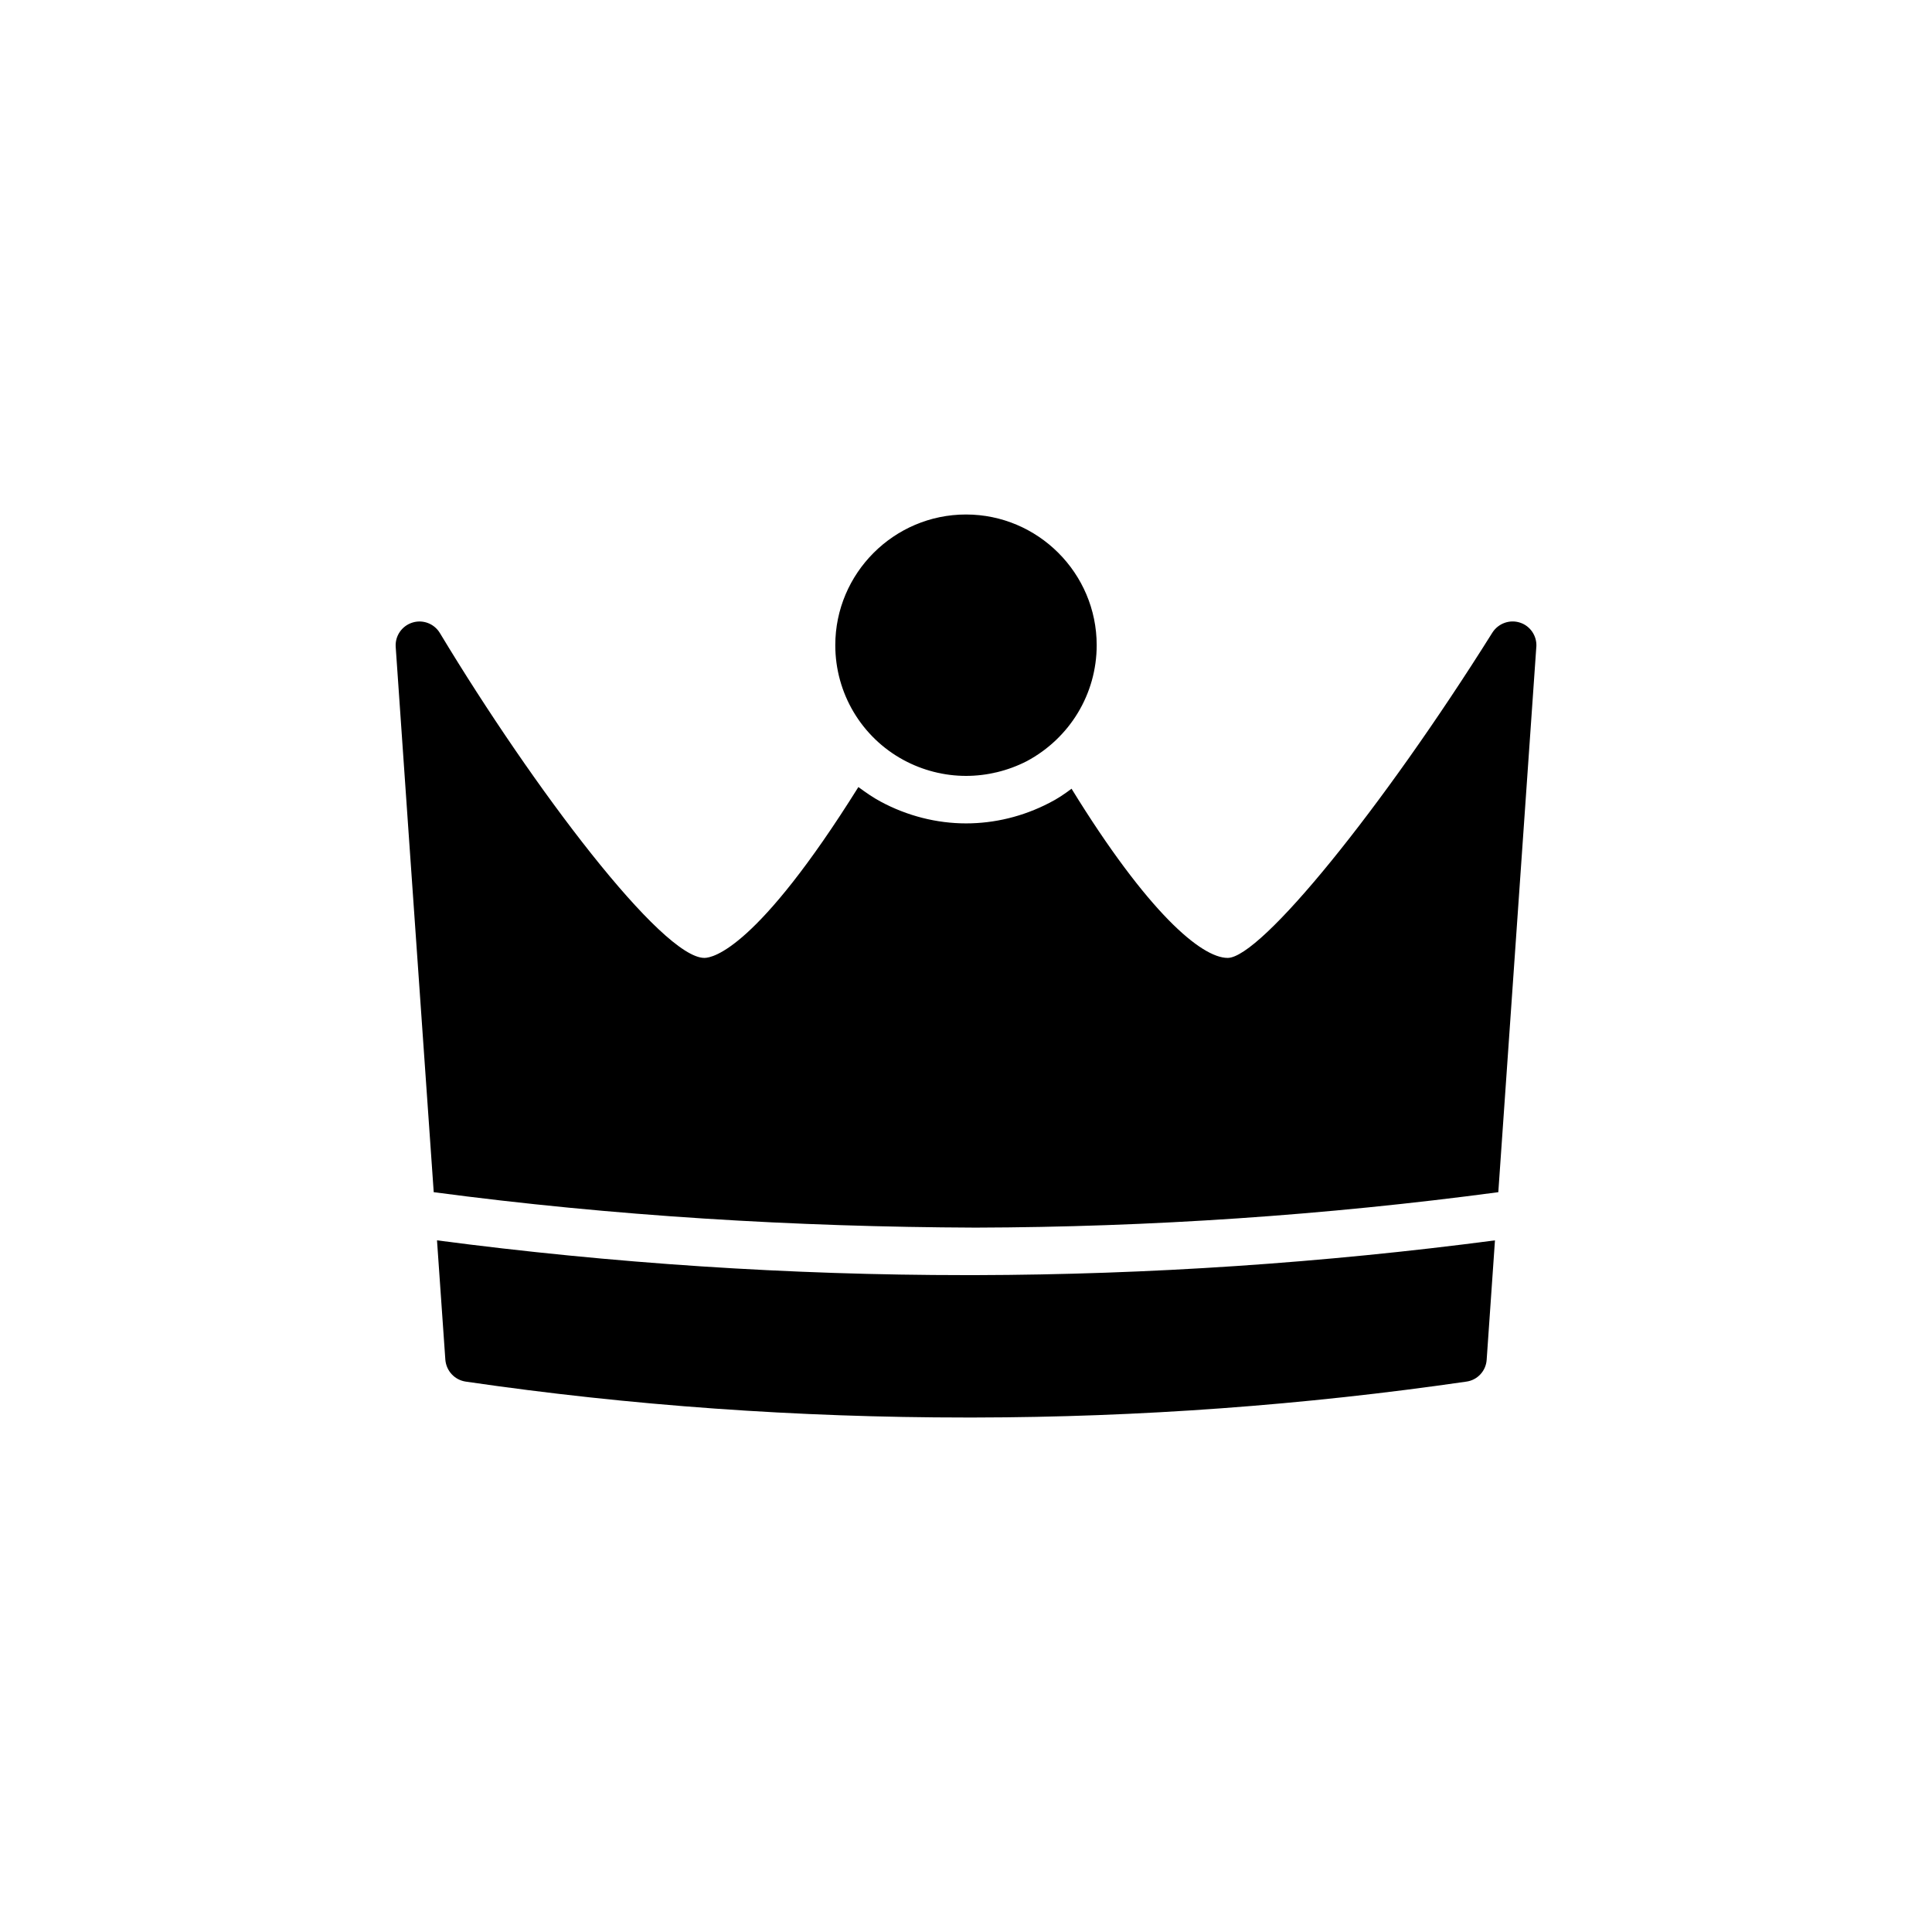
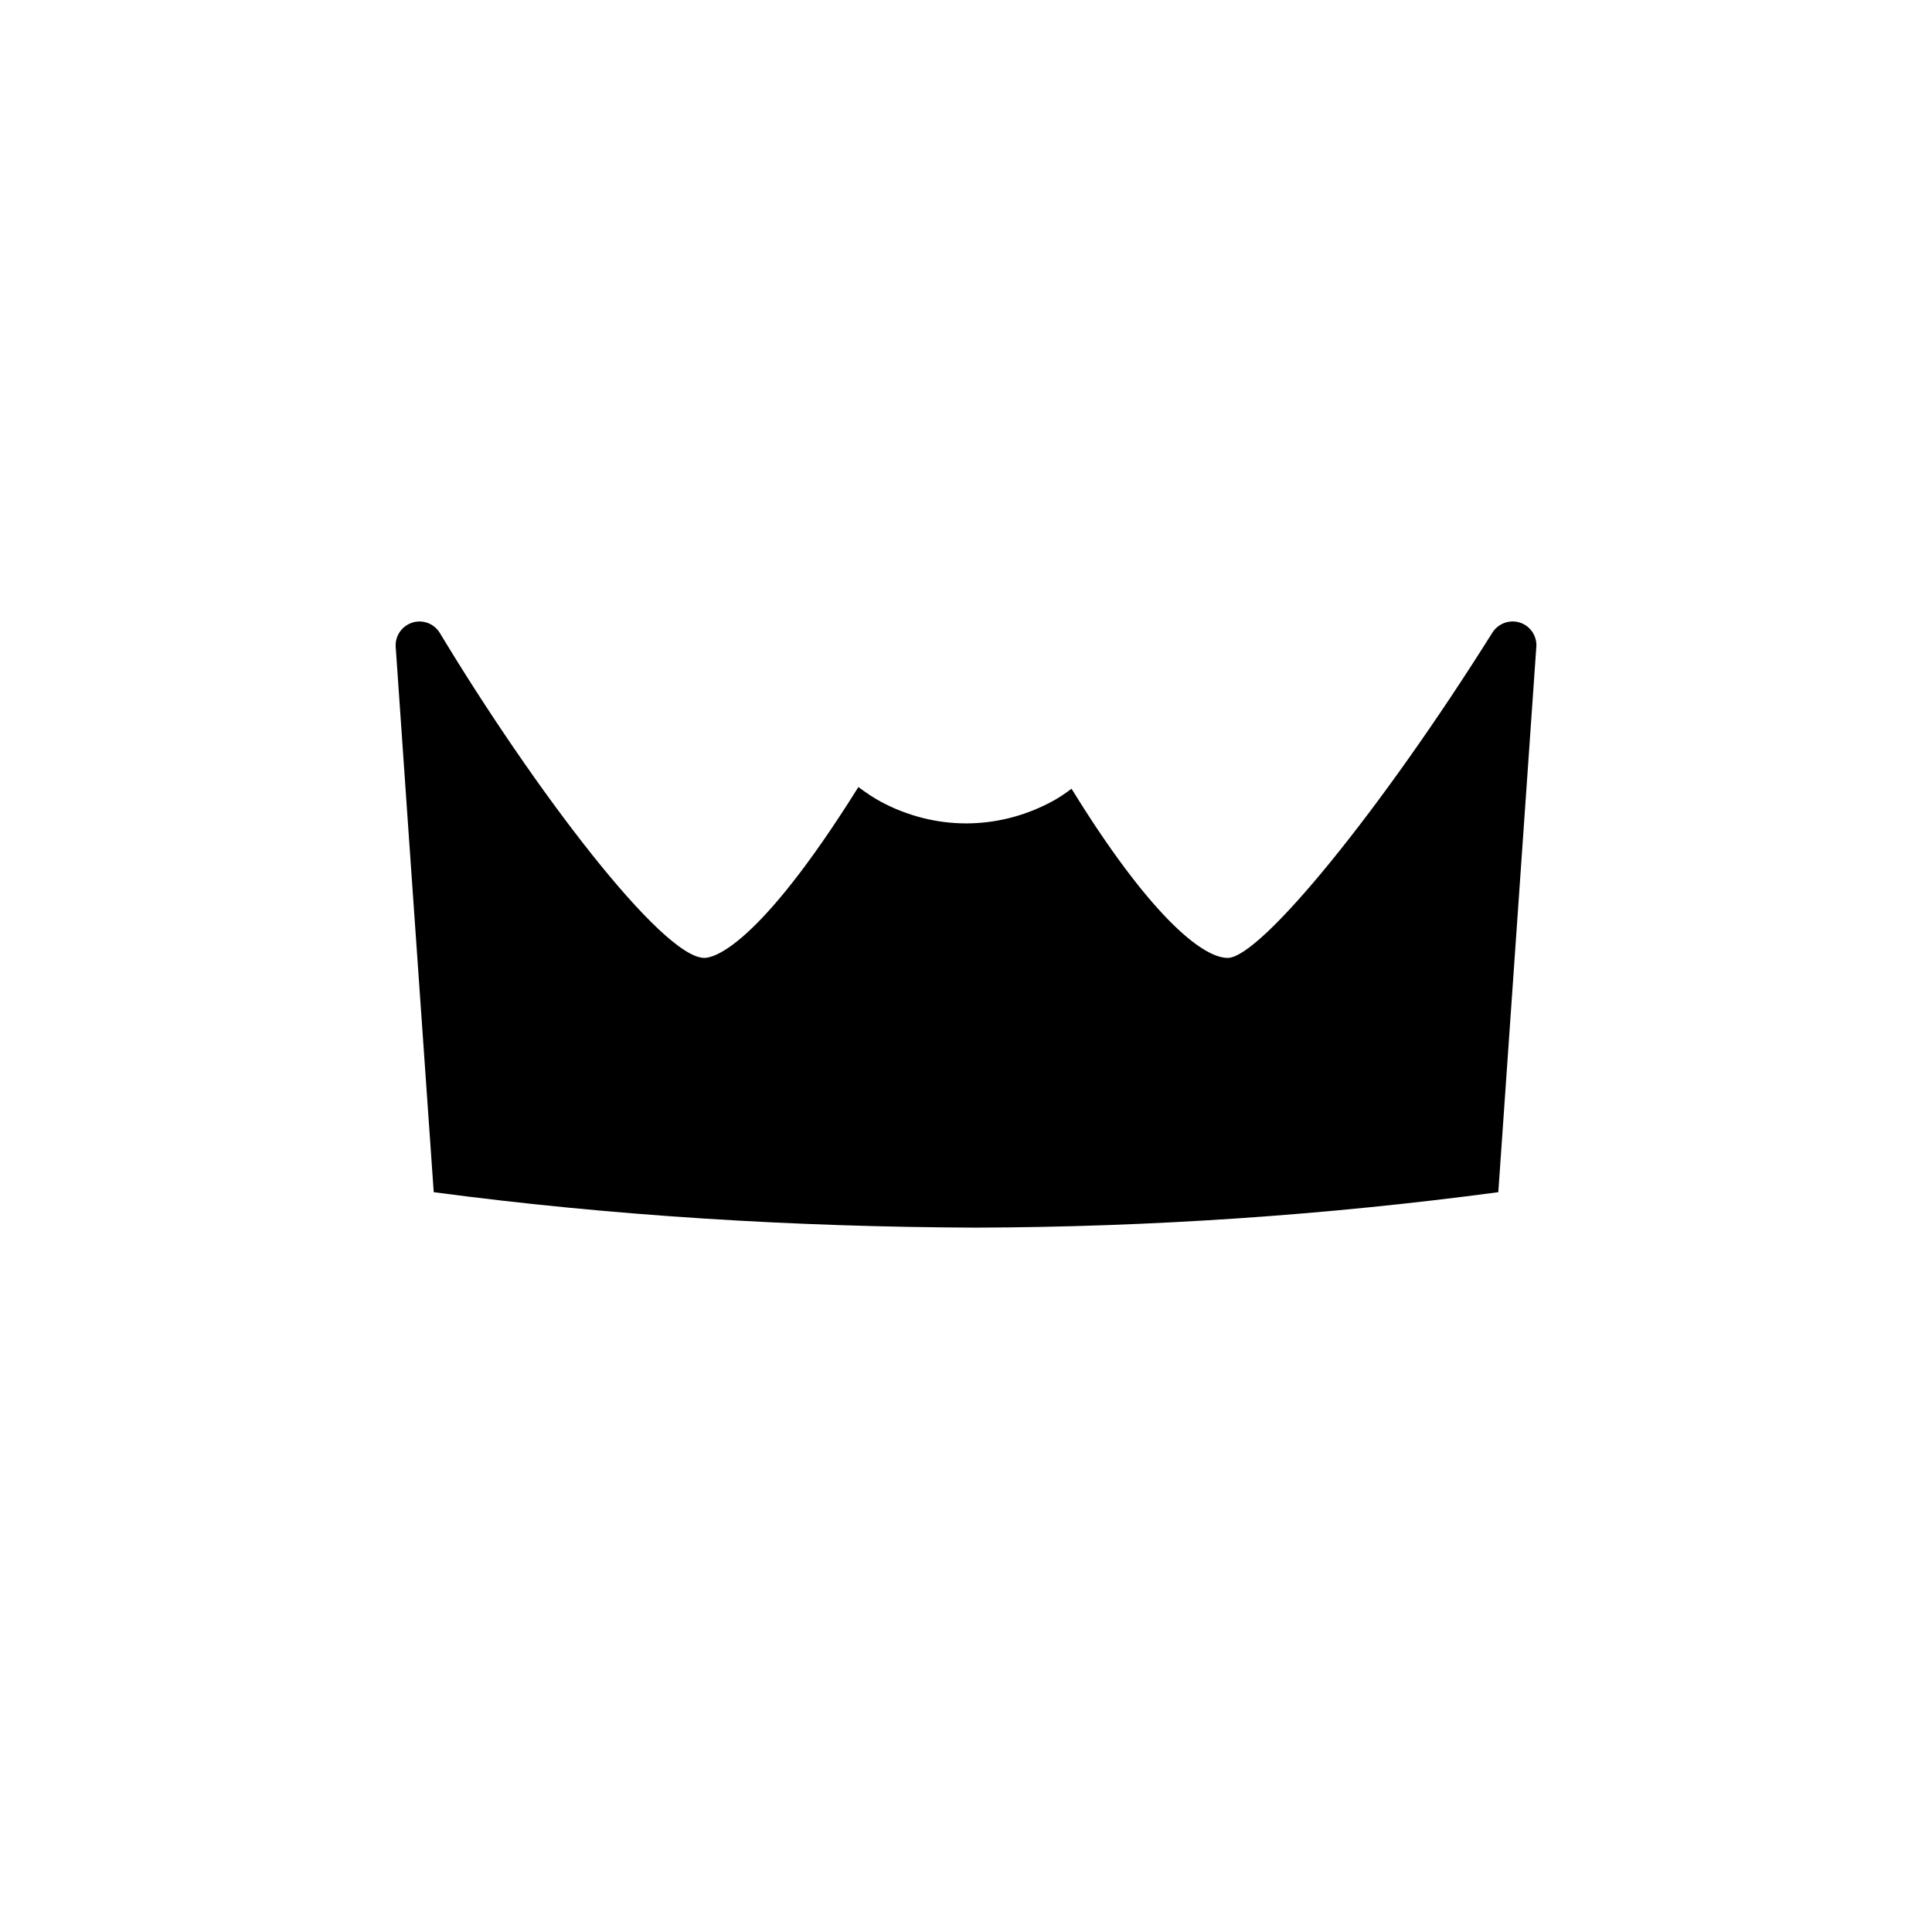
<svg xmlns="http://www.w3.org/2000/svg" fill="#000000" width="800px" height="800px" version="1.1" viewBox="144 144 512 512">
  <g>
-     <path d="m400.02 481.92c-46.75 0-93.883-3.121-140.21-9.215 0.805 11.52 1.555 22.289 2.211 31.645 0.25 2.961 2.457 5.356 5.414 5.793 43.52 6.363 88.105 9.512 132.57 9.512h2.332c43.453-0.062 87.285-3.273 130.23-9.508 2.961-0.379 5.227-2.836 5.414-5.793 0.598-8.625 1.355-19.508 2.199-31.645-45.461 5.977-91.746 9.102-137.63 9.211h-2.531z" />
    <path d="m551.14 315.42s-5.793 83.004-10.074 144.53h-0.062c-45.723 6.109-92.324 9.258-138.48 9.383-47.863-0.188-96.102-3.086-143.52-9.383h-0.062c-4.535-64.426-10.078-144.53-10.078-144.53-0.188-2.898 1.637-5.543 4.41-6.422 2.769-0.883 5.793 0.254 7.305 2.769 24.938 41.375 58.883 86.09 70.094 86.09 2.266 0 14.043-2.457 40.809-45.281 1.891 1.387 3.84 2.769 5.984 3.906 6.922 3.715 14.73 5.727 22.543 5.727 7.559 0 15.113-1.828 22.043-5.414 2.141-1.07 4.094-2.394 5.918-3.777 20.152 32.75 34.387 44.84 41.375 44.84 8.754 0 40.871-39.484 70.156-86.215 1.574-2.457 4.598-3.527 7.305-2.644 2.769 0.879 4.535 3.586 4.344 6.422z" />
-     <path d="m383.43 345.4c5.102 2.769 10.836 4.219 16.566 4.219 5.543 0 11.082-1.324 16.121-3.906 11.398-6.106 18.516-17.82 18.516-30.73 0-19.082-15.555-34.637-34.637-34.637s-34.637 15.555-34.637 34.637c0 12.723 6.926 24.371 18.07 30.418z" />
  </g>
</svg>